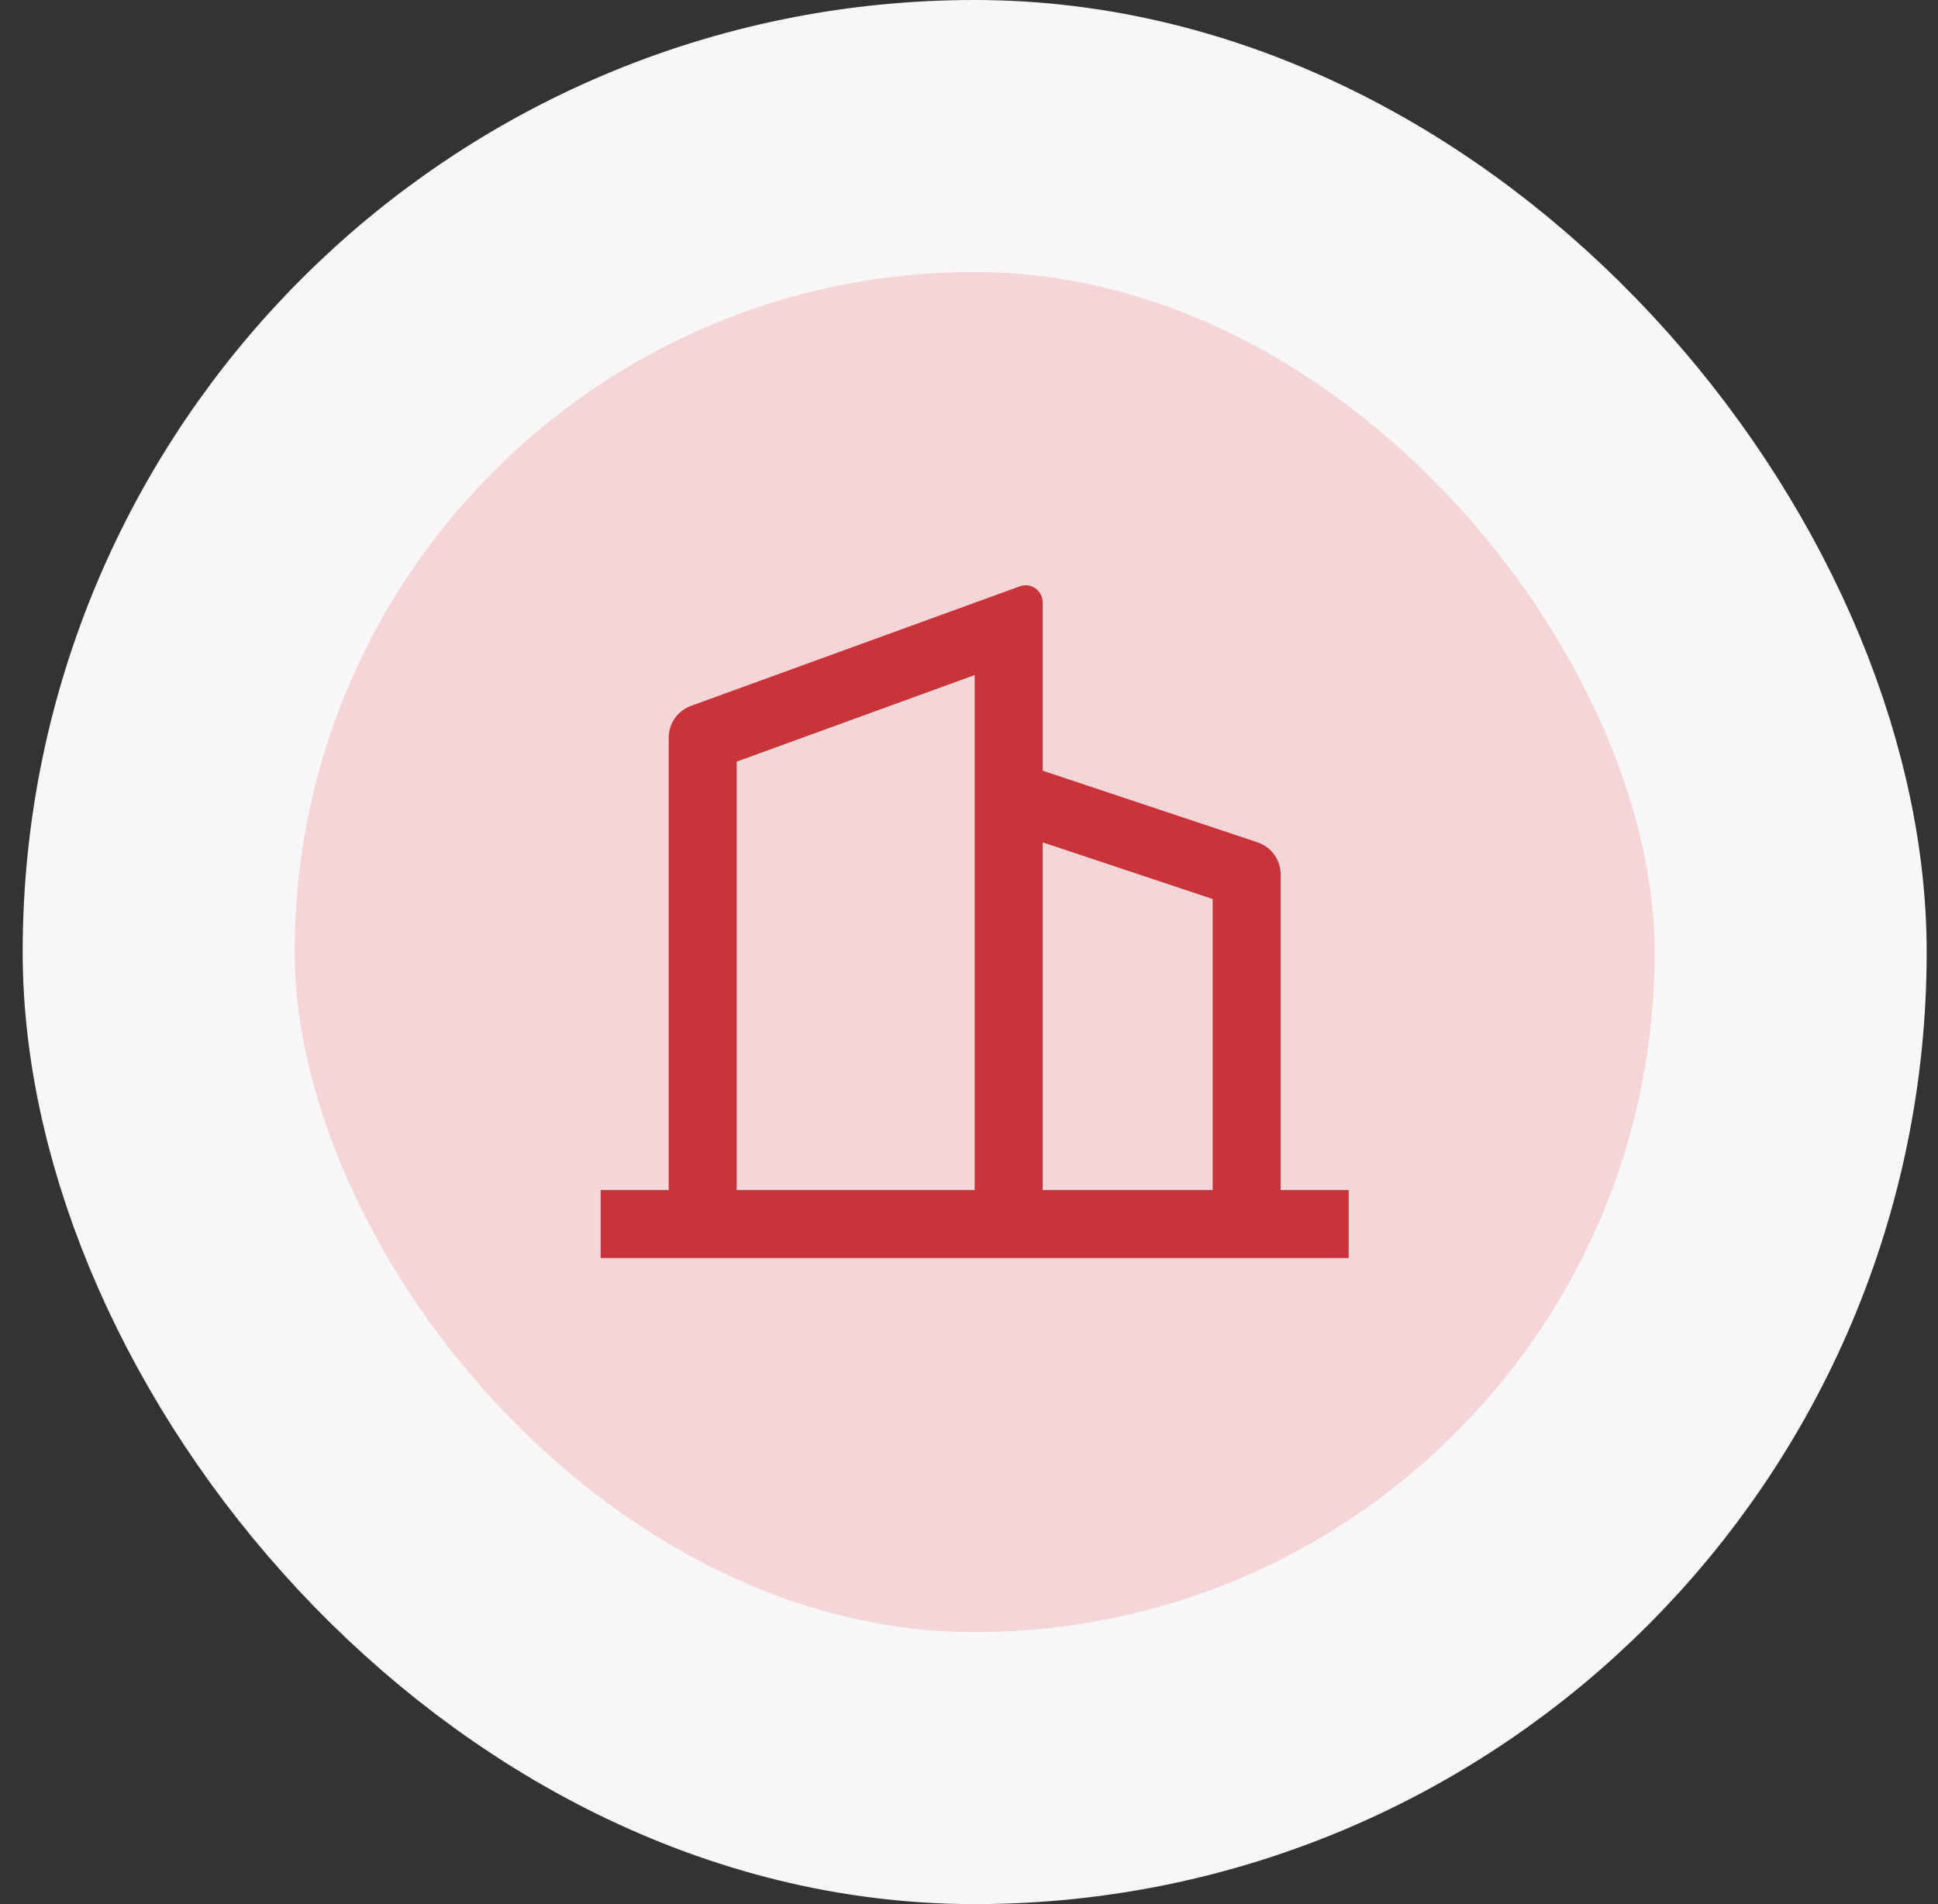
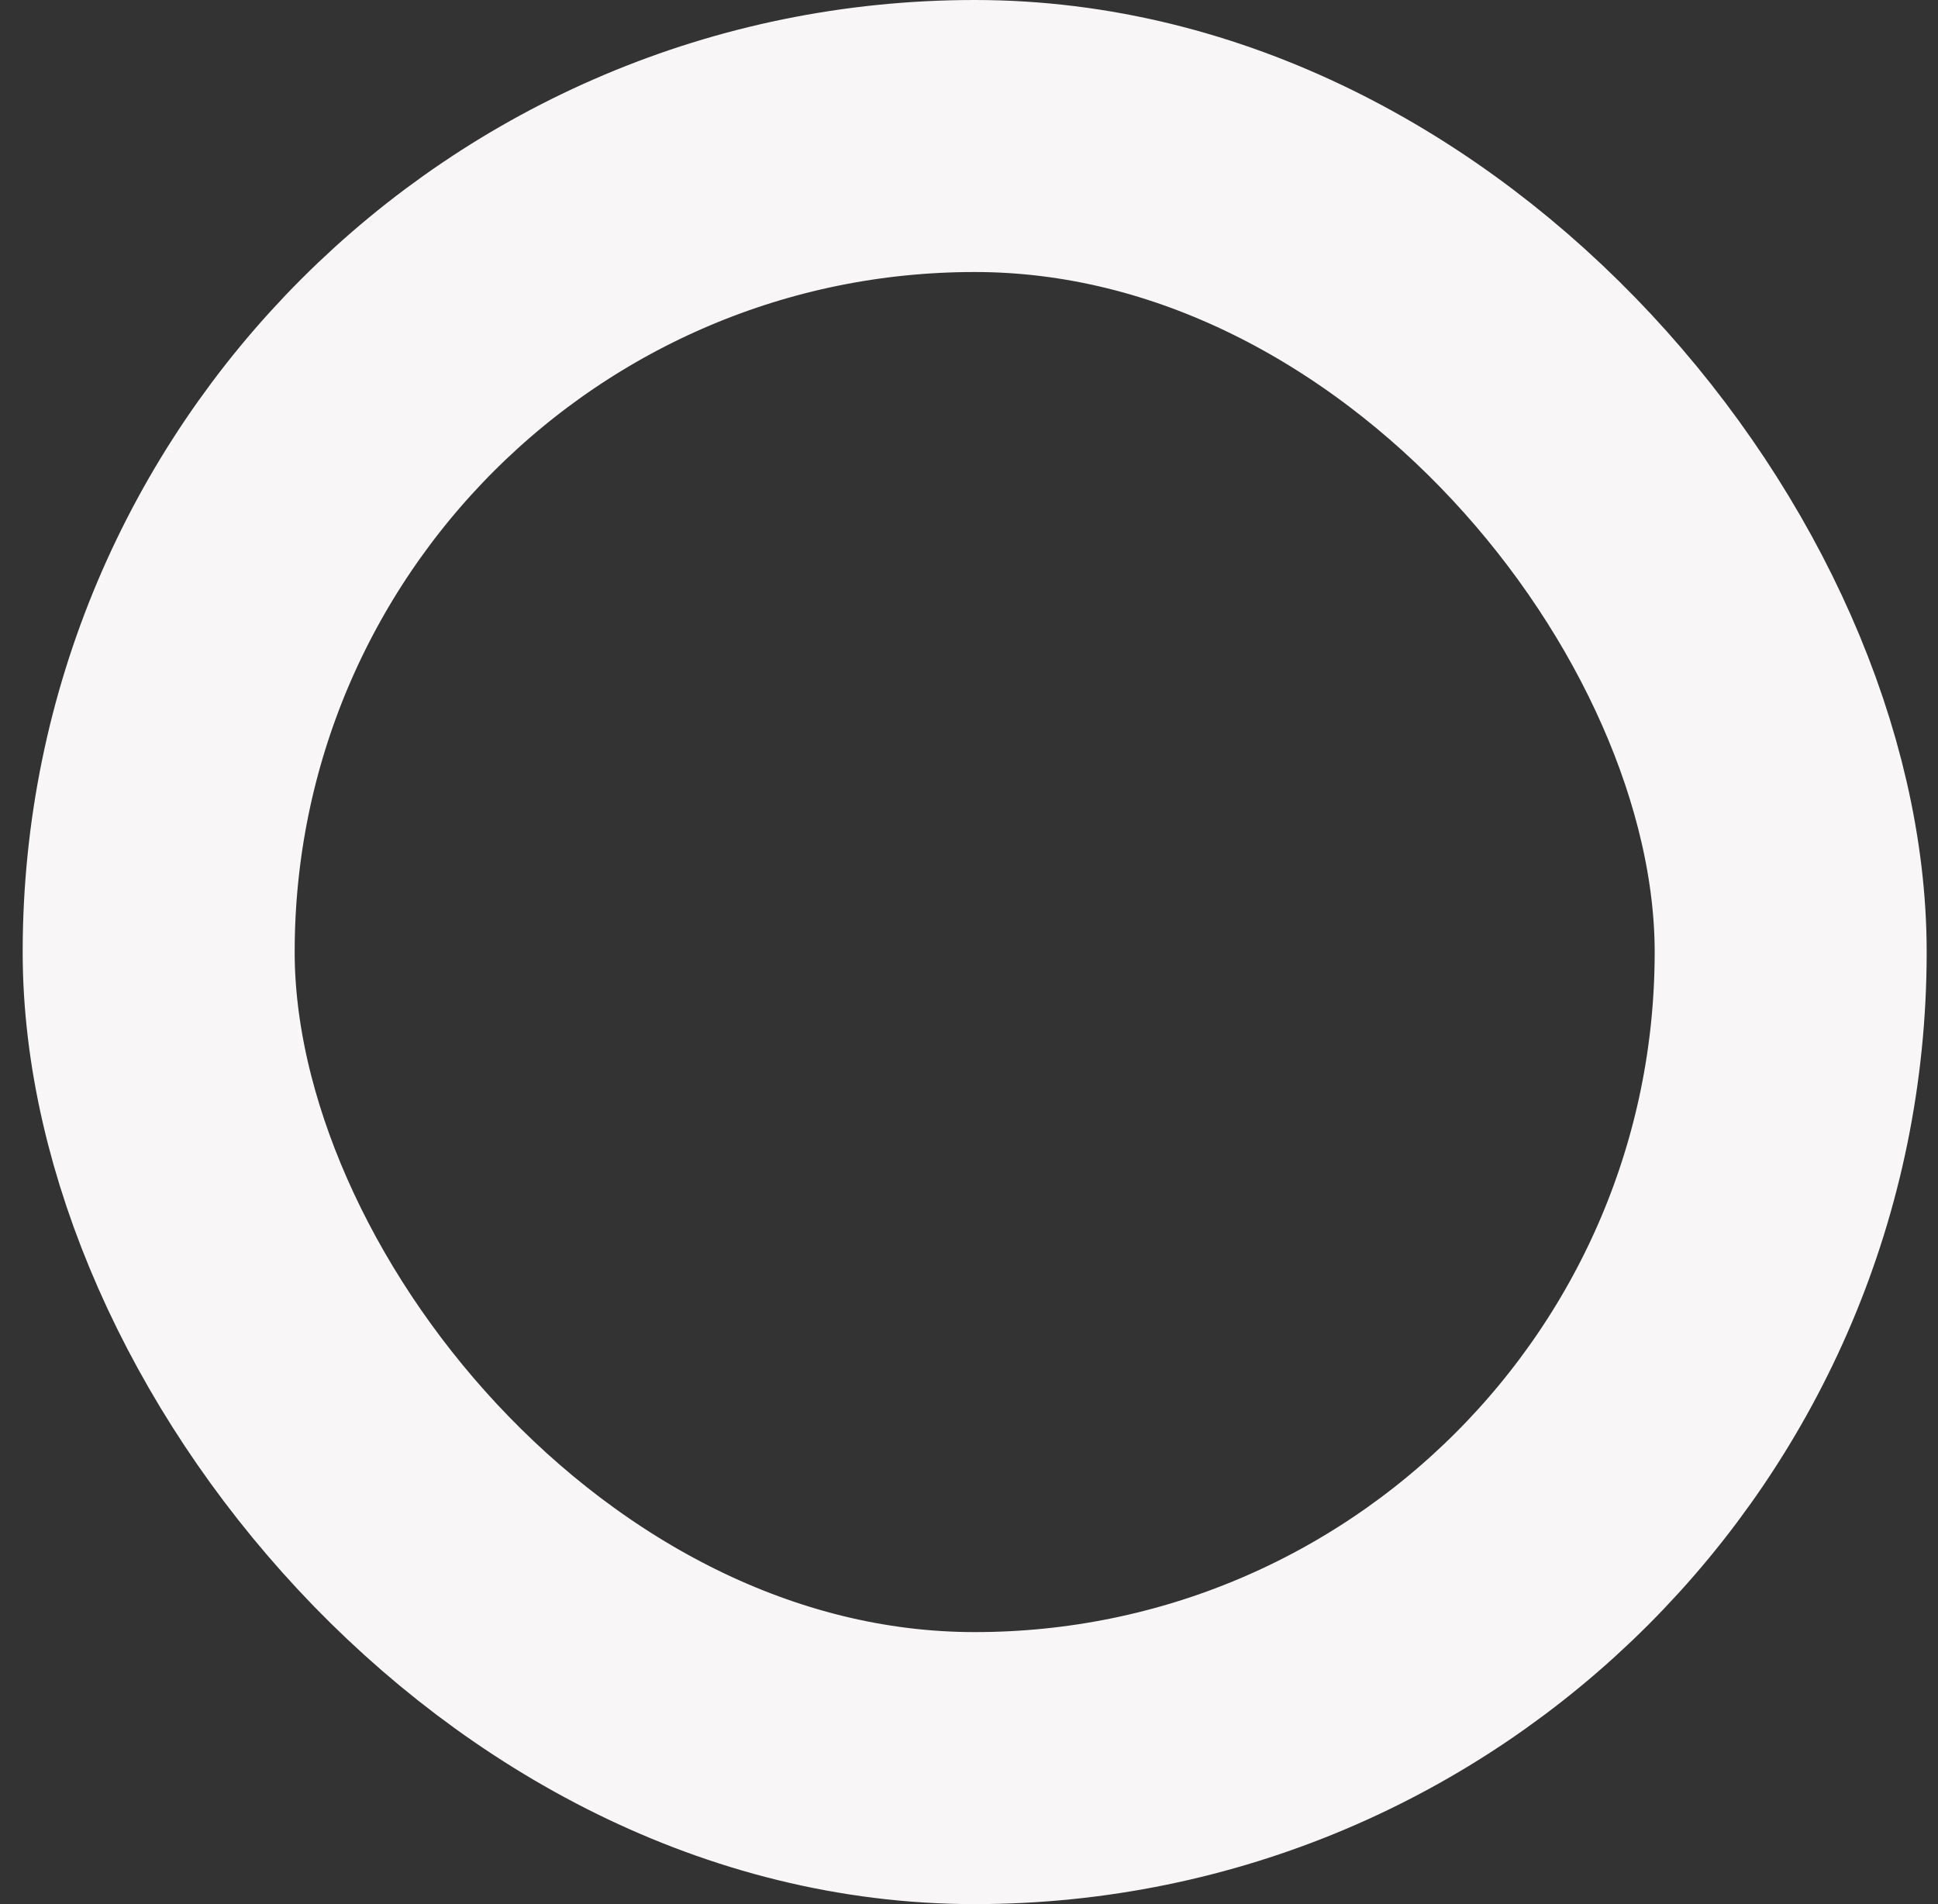
<svg xmlns="http://www.w3.org/2000/svg" width="57" height="56" viewBox="0 0 57 56" fill="none">
  <rect x="0" y="0" width="57" height="56" fill="#333333" stroke="none" />
-   <rect x="4.667" y="4" width="48" height="48" rx="24" fill="#F4D6D8" />
  <rect x="4.667" y="4" width="48" height="48" rx="24" stroke="#F8F6F7" stroke-width="8" />
  <g clip-path="url(#clip0_202_12922)">
-     <path d="M19.667 34.999V21.699C19.667 21.494 19.73 21.293 19.847 21.125C19.965 20.957 20.132 20.829 20.325 20.759L29.996 17.243C30.071 17.215 30.152 17.207 30.232 17.217C30.312 17.228 30.388 17.257 30.453 17.303C30.519 17.349 30.573 17.411 30.61 17.482C30.647 17.553 30.667 17.633 30.667 17.713V22.666L36.983 24.771C37.182 24.837 37.355 24.965 37.478 25.135C37.601 25.305 37.667 25.51 37.667 25.72V34.999H39.667V36.999H17.667V34.999H19.667ZM21.667 34.999H28.667V19.854L21.667 22.4V34.999ZM35.667 34.999V26.441L30.667 24.774V34.999H35.667Z" fill="#C9343A" />
+     <path d="M19.667 34.999V21.699C19.667 21.494 19.73 21.293 19.847 21.125C19.965 20.957 20.132 20.829 20.325 20.759L29.996 17.243C30.071 17.215 30.152 17.207 30.232 17.217C30.312 17.228 30.388 17.257 30.453 17.303C30.519 17.349 30.573 17.411 30.61 17.482V22.666L36.983 24.771C37.182 24.837 37.355 24.965 37.478 25.135C37.601 25.305 37.667 25.51 37.667 25.72V34.999H39.667V36.999H17.667V34.999H19.667ZM21.667 34.999H28.667V19.854L21.667 22.4V34.999ZM35.667 34.999V26.441L30.667 24.774V34.999H35.667Z" fill="#C9343A" />
  </g>
  <defs>
    <clipPath id="clip0_202_12922">
-       <rect width="24" height="24" fill="white" transform="translate(16.667 16)" />
-     </clipPath>
+       </clipPath>
  </defs>
</svg>